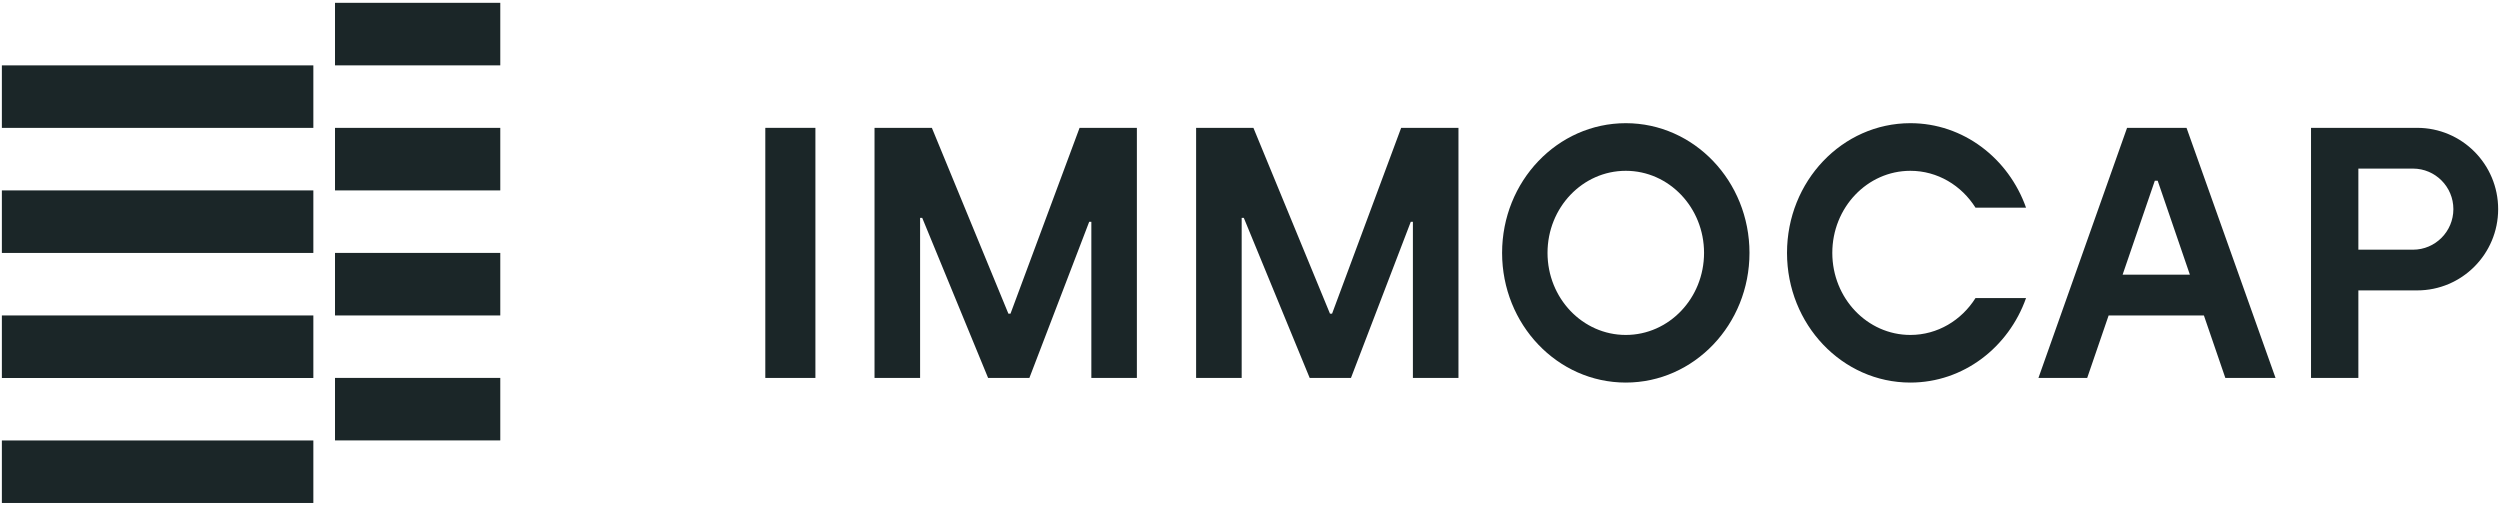
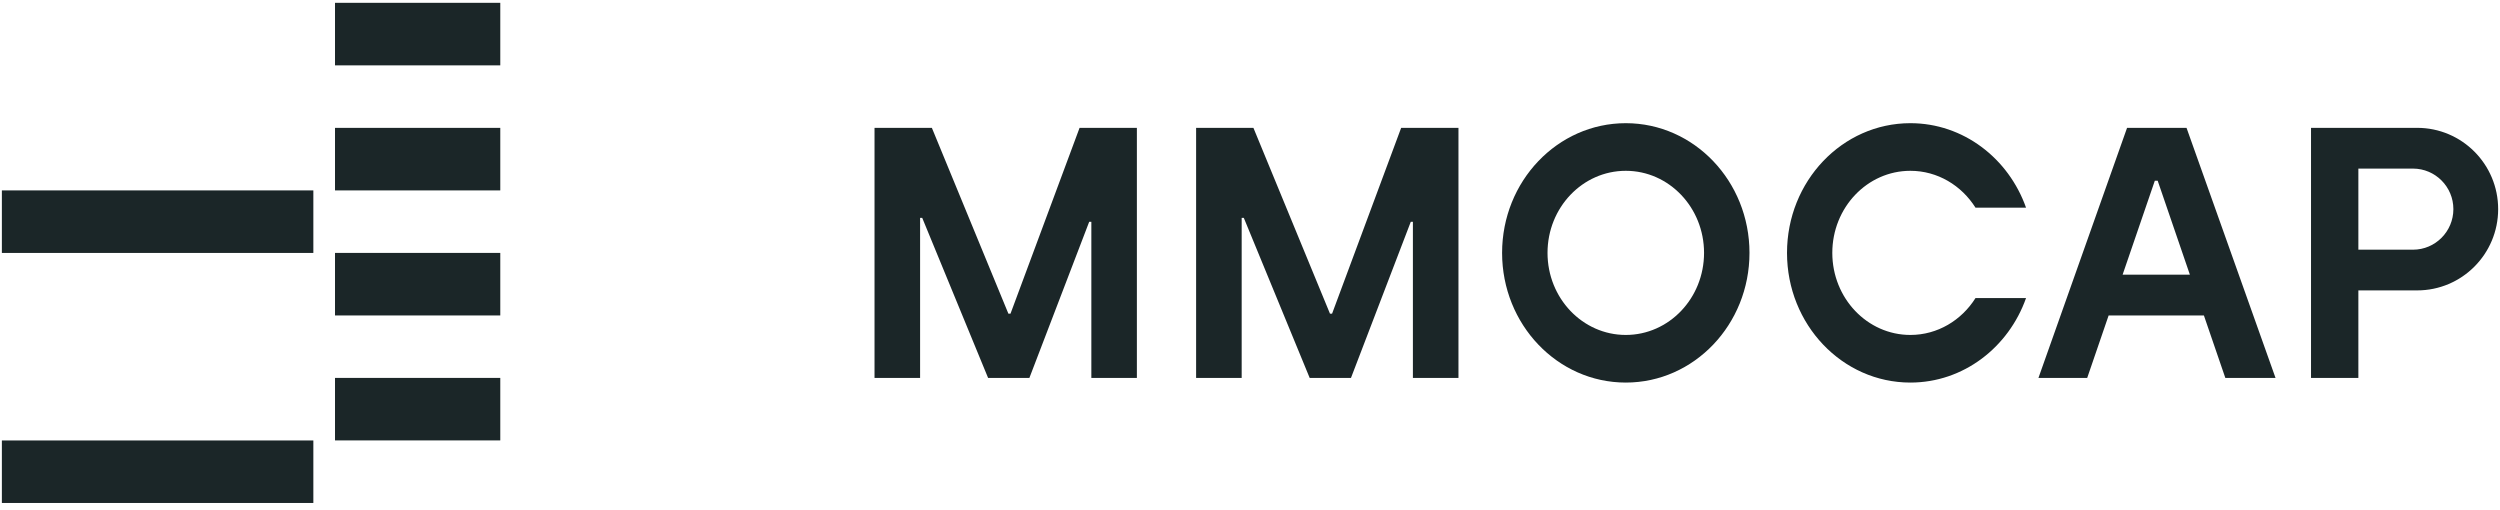
<svg xmlns="http://www.w3.org/2000/svg" width="358" height="73" viewBox="0 0 358 73" fill="none">
  <path d="M71.641 18.311H47.973V27.267H71.641V18.311Z" fill="#1B2628" />
  <path d="M71.641 0.404H47.973V9.36H71.641V0.404Z" fill="#1B2628" />
  <path d="M71.641 36.217H47.973V45.173H71.641V36.217Z" fill="#1B2628" />
  <path d="M71.641 54.116H47.973V63.067H71.641V54.116Z" fill="#1B2628" />
  <path d="M44.872 27.266H0.268V36.221H44.872V27.266Z" fill="#1B2628" />
-   <path d="M44.872 9.362H0.268V18.313H44.872V9.362Z" fill="#1B2628" />
-   <path d="M44.872 45.173H0.268V54.129H44.872V45.173Z" fill="#1B2628" />
  <path d="M44.872 63.074H0.268V72.025H44.872V63.074Z" fill="#1B2628" />
  <path d="M232.813 17.64C223.03 17.64 215.1 25.954 215.1 36.212C215.1 46.47 223.03 54.784 232.813 54.784C242.596 54.784 250.526 46.47 250.526 36.212C250.526 25.954 242.596 17.64 232.813 17.64ZM232.813 47.964C226.622 47.964 221.605 42.702 221.605 36.212C221.605 29.722 226.622 24.46 232.813 24.46C239.004 24.46 244.02 29.722 244.02 36.212C244.02 42.702 239.004 47.964 232.813 47.964Z" fill="#1B2628" />
-   <path d="M116.766 18.308H109.592V54.121H116.766V18.308Z" fill="#1B2628" />
+   <path d="M116.766 18.308V54.121H116.766V18.308Z" fill="#1B2628" />
  <path d="M190.755 44.913H190.451L179.489 18.308H171.283V54.121H177.808V31.199H178.113L187.547 54.121H193.458L202.022 31.766H202.327V54.121H208.852V18.308H200.646L190.755 44.913Z" fill="#1B2628" />
  <path d="M144.705 44.913H144.4L133.443 18.308H125.232V54.121H131.758V31.199H132.062L141.496 54.121H147.407L155.971 31.766H156.281V54.121H162.801V18.308H154.595L144.705 44.913Z" fill="#1B2628" />
  <path d="M304.596 18.308L291.904 54.121H298.886L301.957 45.17H315.597L318.668 54.121H325.857L313.111 18.308H304.596ZM303.957 39.336L308.571 25.878H308.979L313.592 39.336H303.957Z" fill="#1B2628" />
  <path d="M346.14 18.308H330.938V54.121H337.718V41.585H346.14C352.542 41.585 357.736 36.372 357.736 29.946C357.736 23.52 352.542 18.308 346.14 18.308ZM345.536 35.756H337.718V24.142H345.536C348.729 24.142 351.324 26.741 351.324 29.946C351.324 33.152 348.734 35.756 345.536 35.756Z" fill="#1B2628" />
  <path d="M273.564 24.46C277.461 24.46 280.89 26.561 282.89 29.737H290.128C287.627 22.675 281.156 17.64 273.564 17.64C263.806 17.64 255.9 25.954 255.9 36.212C255.9 46.47 263.811 54.784 273.564 54.784C281.156 54.784 287.627 49.749 290.128 42.687H282.89C280.89 45.863 277.461 47.964 273.564 47.964C267.393 47.964 262.386 42.702 262.386 36.212C262.386 29.722 267.393 24.46 273.564 24.46Z" fill="#1B2628" />
</svg>